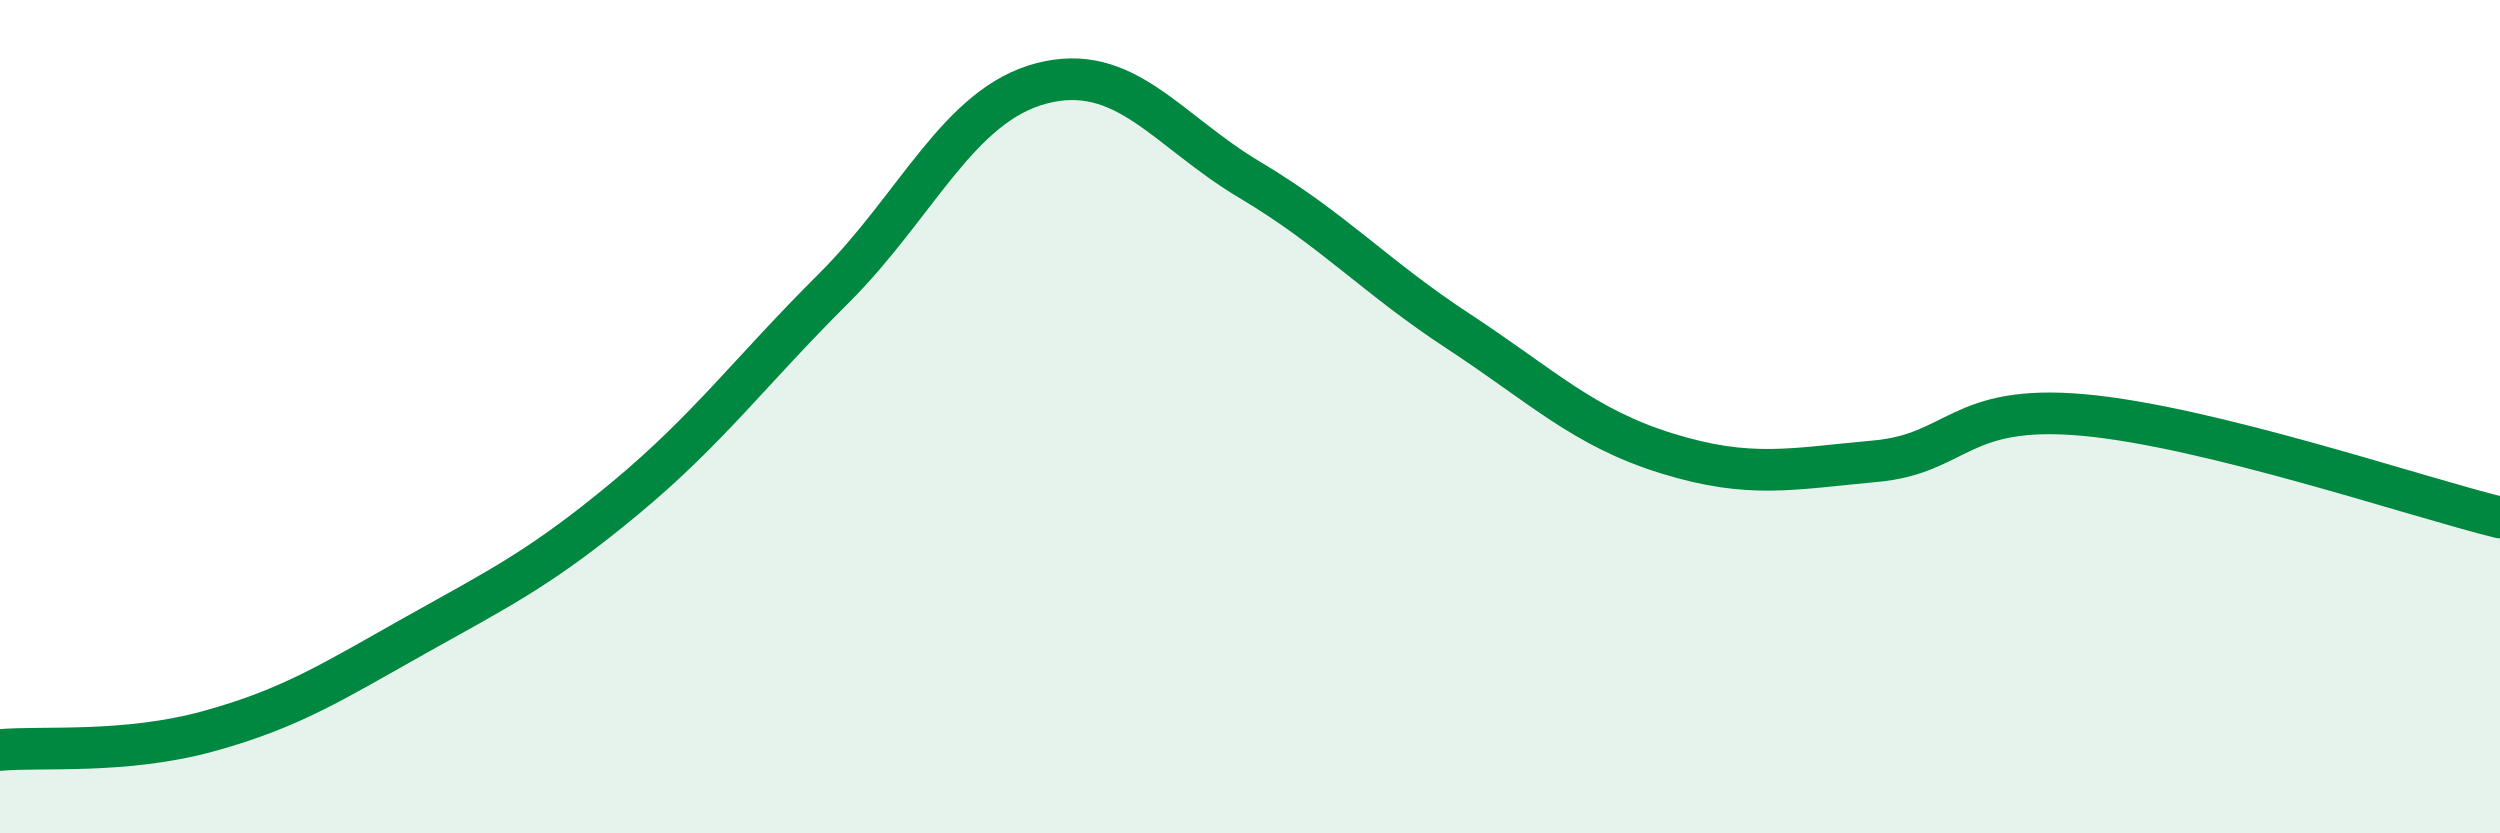
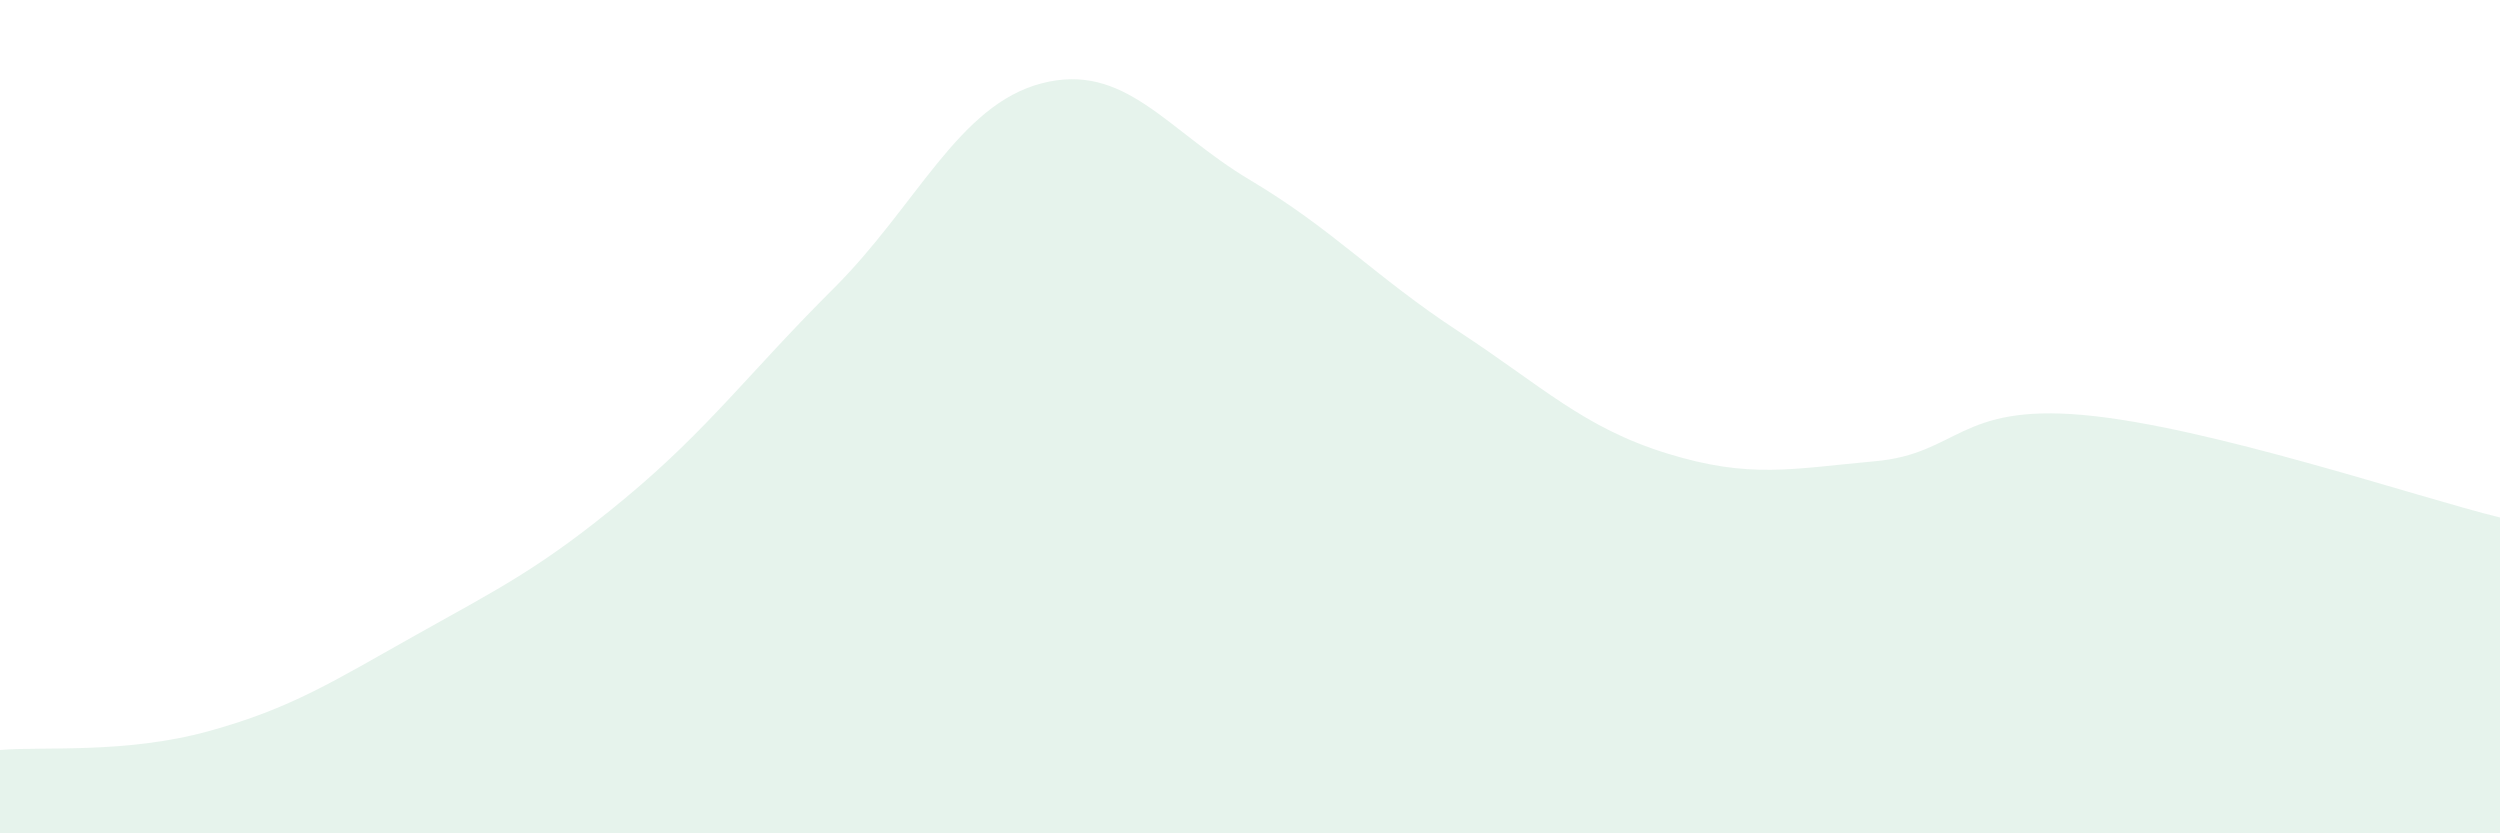
<svg xmlns="http://www.w3.org/2000/svg" width="60" height="20" viewBox="0 0 60 20">
  <path d="M 0,18 C 1,17.91 3,18.1 5,17.55 C 7,17 8,16.35 10,15.23 C 12,14.11 13,13.62 15,11.96 C 17,10.3 18,8.92 20,6.93 C 22,4.94 23,2.52 25,2 C 27,1.48 28,3.13 30,4.32 C 32,5.51 33,6.64 35,7.95 C 37,9.26 38,10.26 40,10.88 C 42,11.5 43,11.25 45,11.07 C 47,10.89 47,9.69 50,9.96 C 53,10.23 58,11.93 60,12.42L60 20L0 20Z" fill="#008740" opacity="0.1" stroke-linecap="round" stroke-linejoin="round" />
-   <path d="M 0,18 C 1,17.91 3,18.1 5,17.55 C 7,17 8,16.35 10,15.23 C 12,14.11 13,13.62 15,11.96 C 17,10.3 18,8.92 20,6.93 C 22,4.94 23,2.52 25,2 C 27,1.48 28,3.13 30,4.32 C 32,5.51 33,6.64 35,7.95 C 37,9.26 38,10.26 40,10.88 C 42,11.5 43,11.25 45,11.07 C 47,10.89 47,9.69 50,9.96 C 53,10.23 58,11.93 60,12.42" stroke="#008740" stroke-width="1" fill="none" stroke-linecap="round" stroke-linejoin="round" />
</svg>